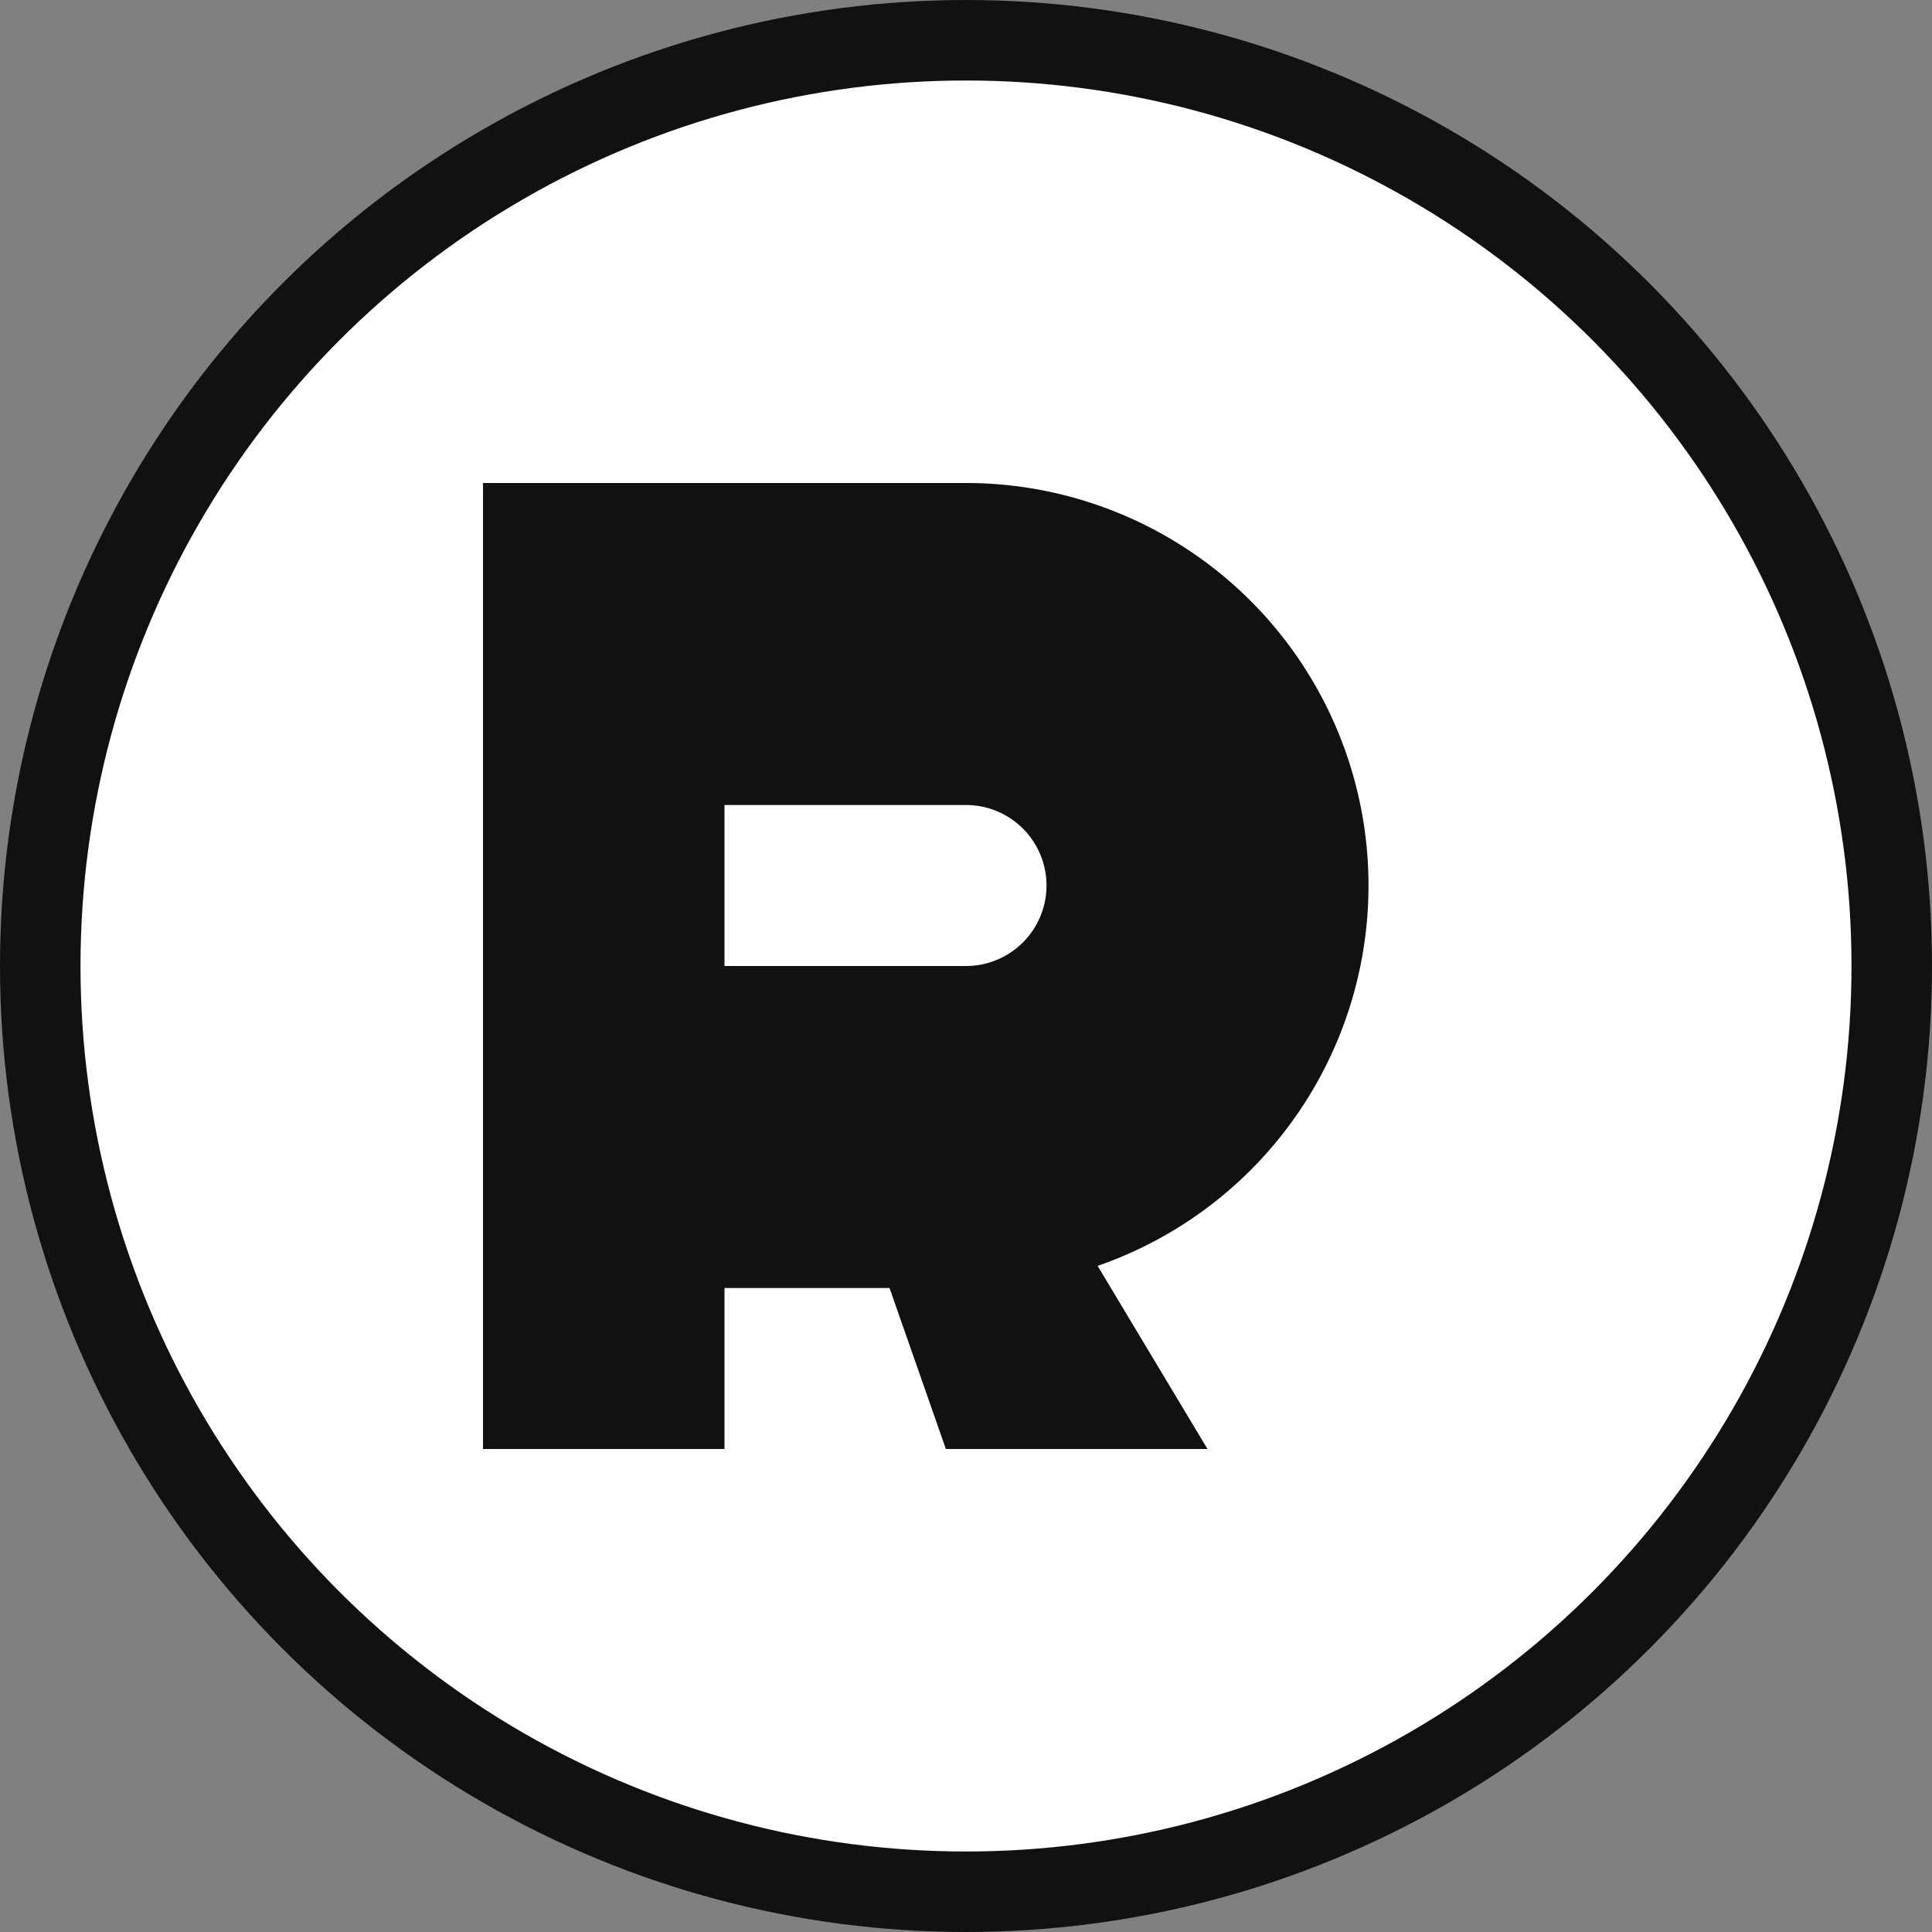
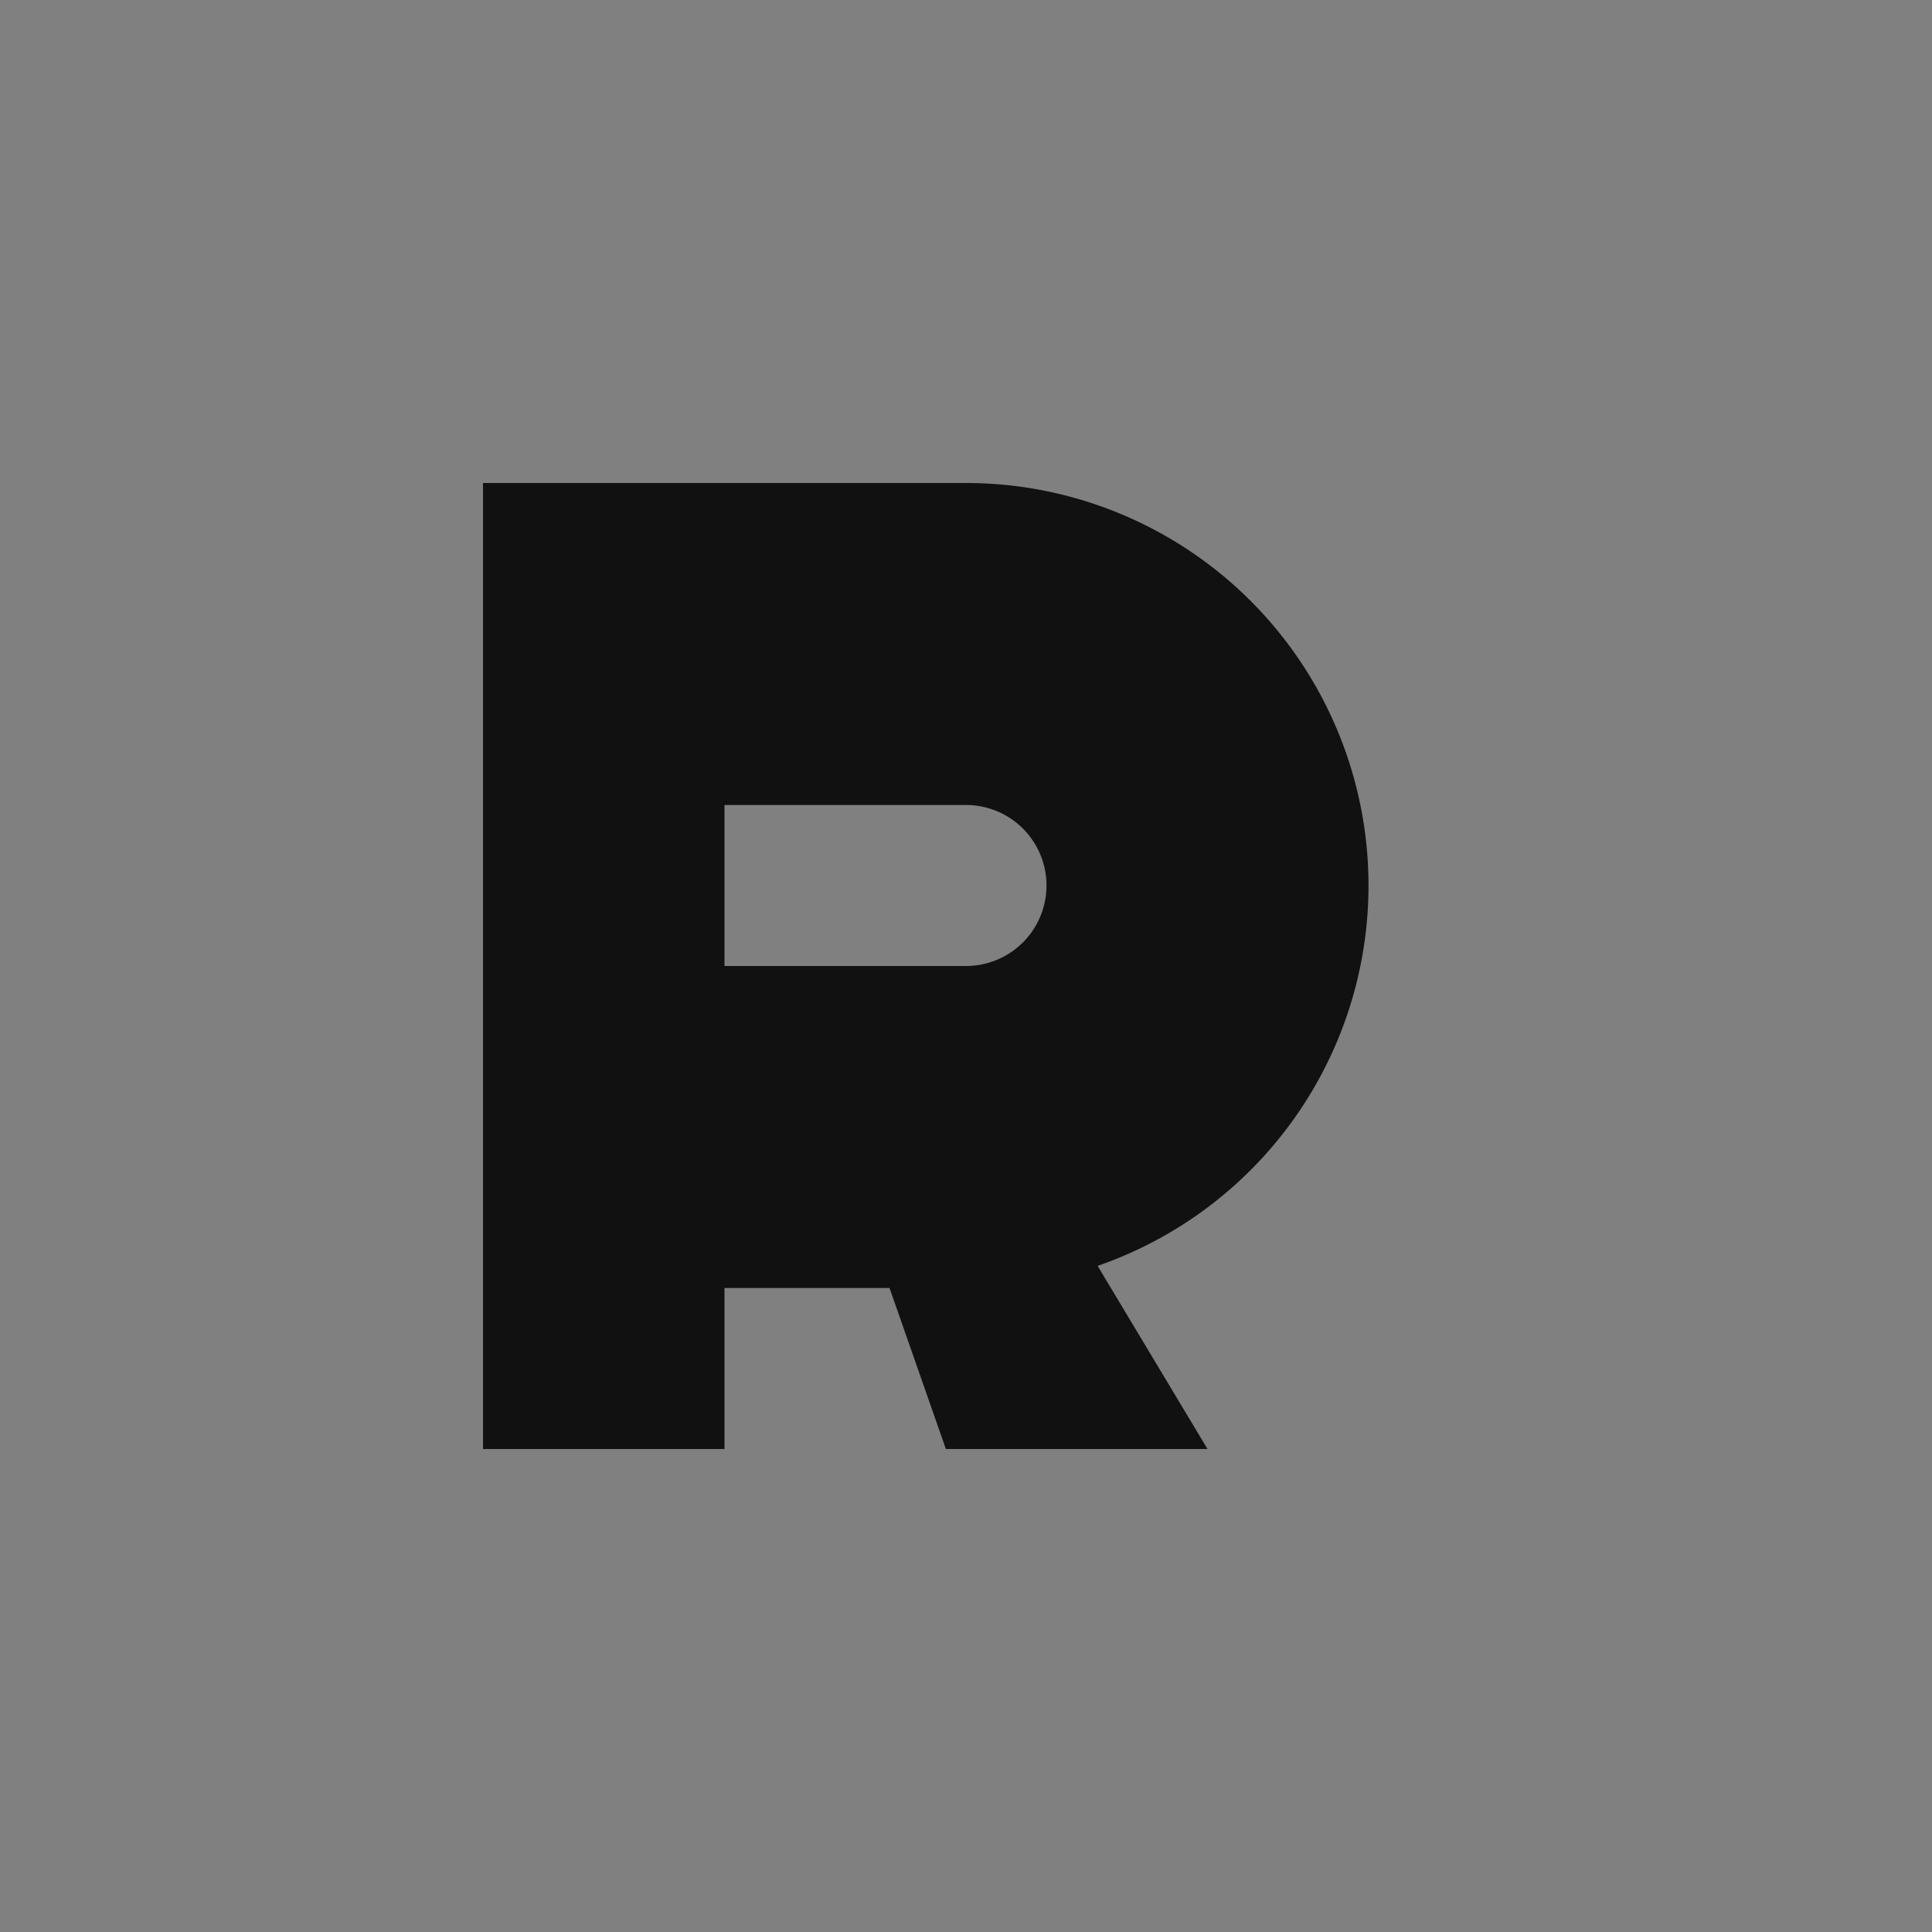
<svg xmlns="http://www.w3.org/2000/svg" viewBox="0 0 48 48" width="48" height="48" role="img" aria-labelledby="title desc">
  <rect x="0" y="0" width="48" height="48" fill="#808080" stroke="none" />
  <title id="title">Preipo-access Icon</title>
  <desc id="desc">Minimal black and white icon featuring overlapping letters P and A.</desc>
-   <circle cx="24" cy="24" r="23" fill="#fff" stroke="#111" stroke-width="2" />
  <path fill="#111" d="M24 12a10 10 0 0 1 0 20h-6v4h-6V12h12Zm-6 12h6a2 2 0 1 0 0-4h-6v4Z" />
  <path fill="#111" d="m24 26 6 10h-6.5L20 26z" />
</svg>